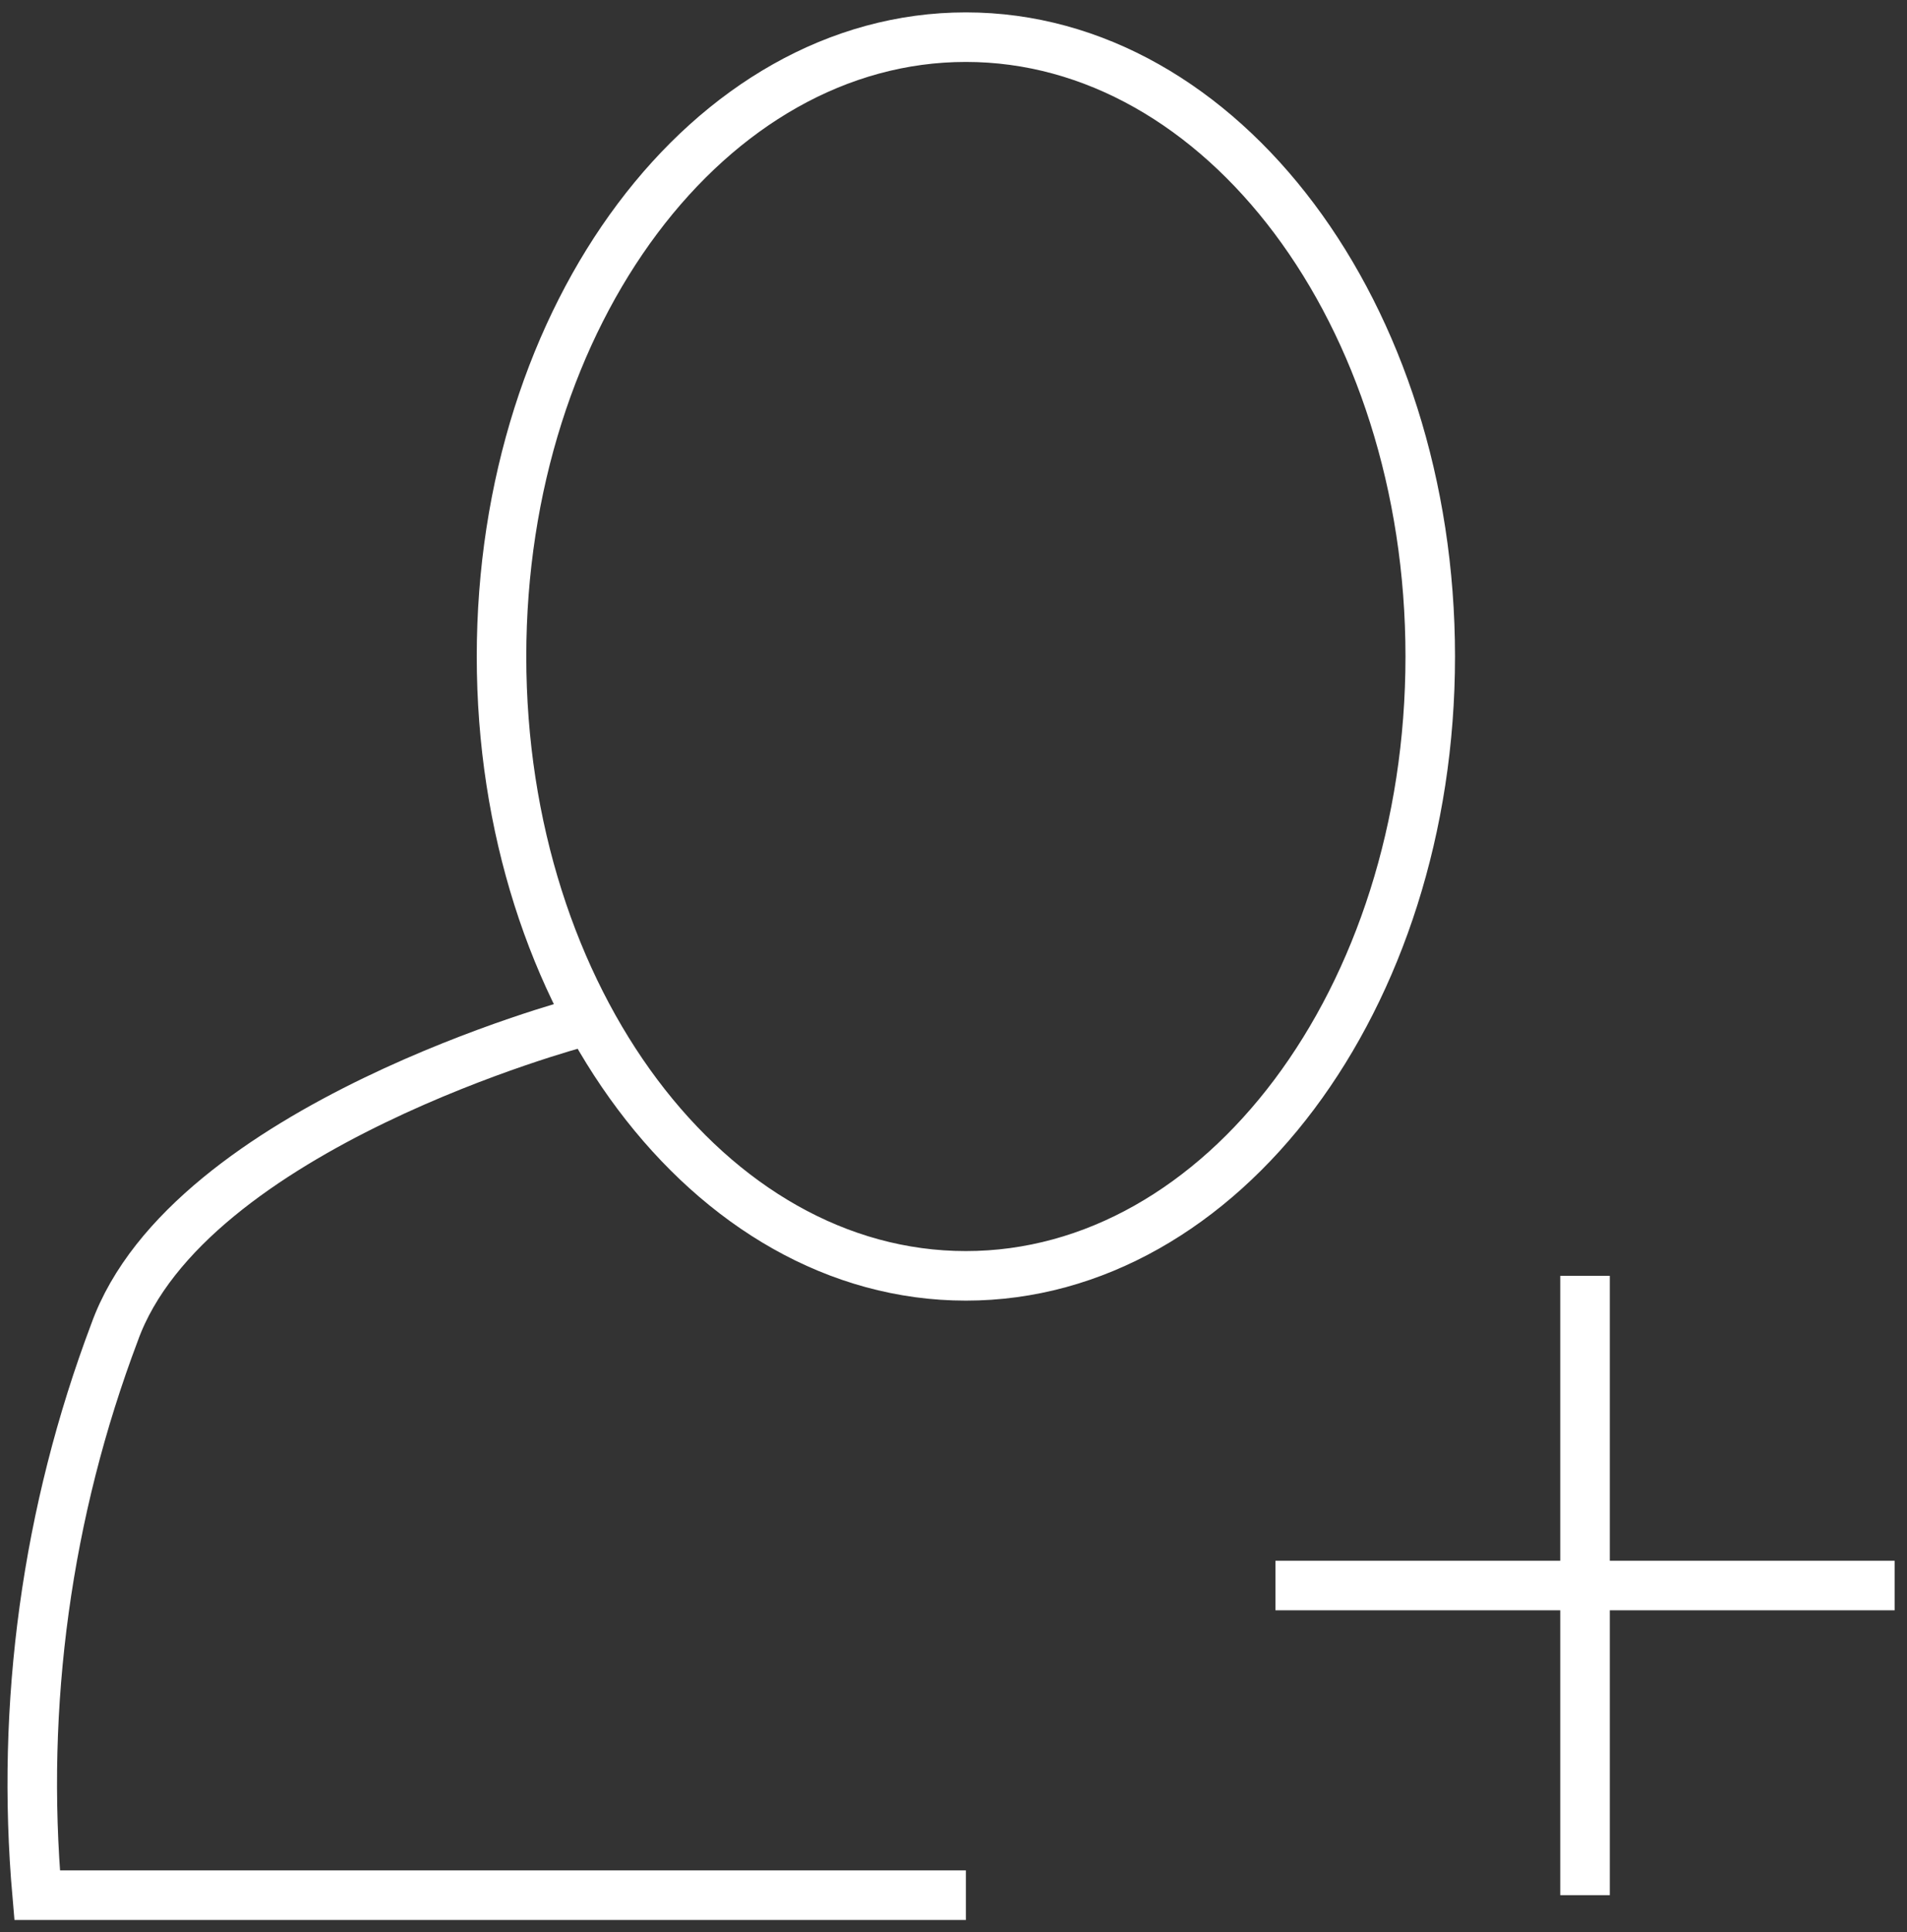
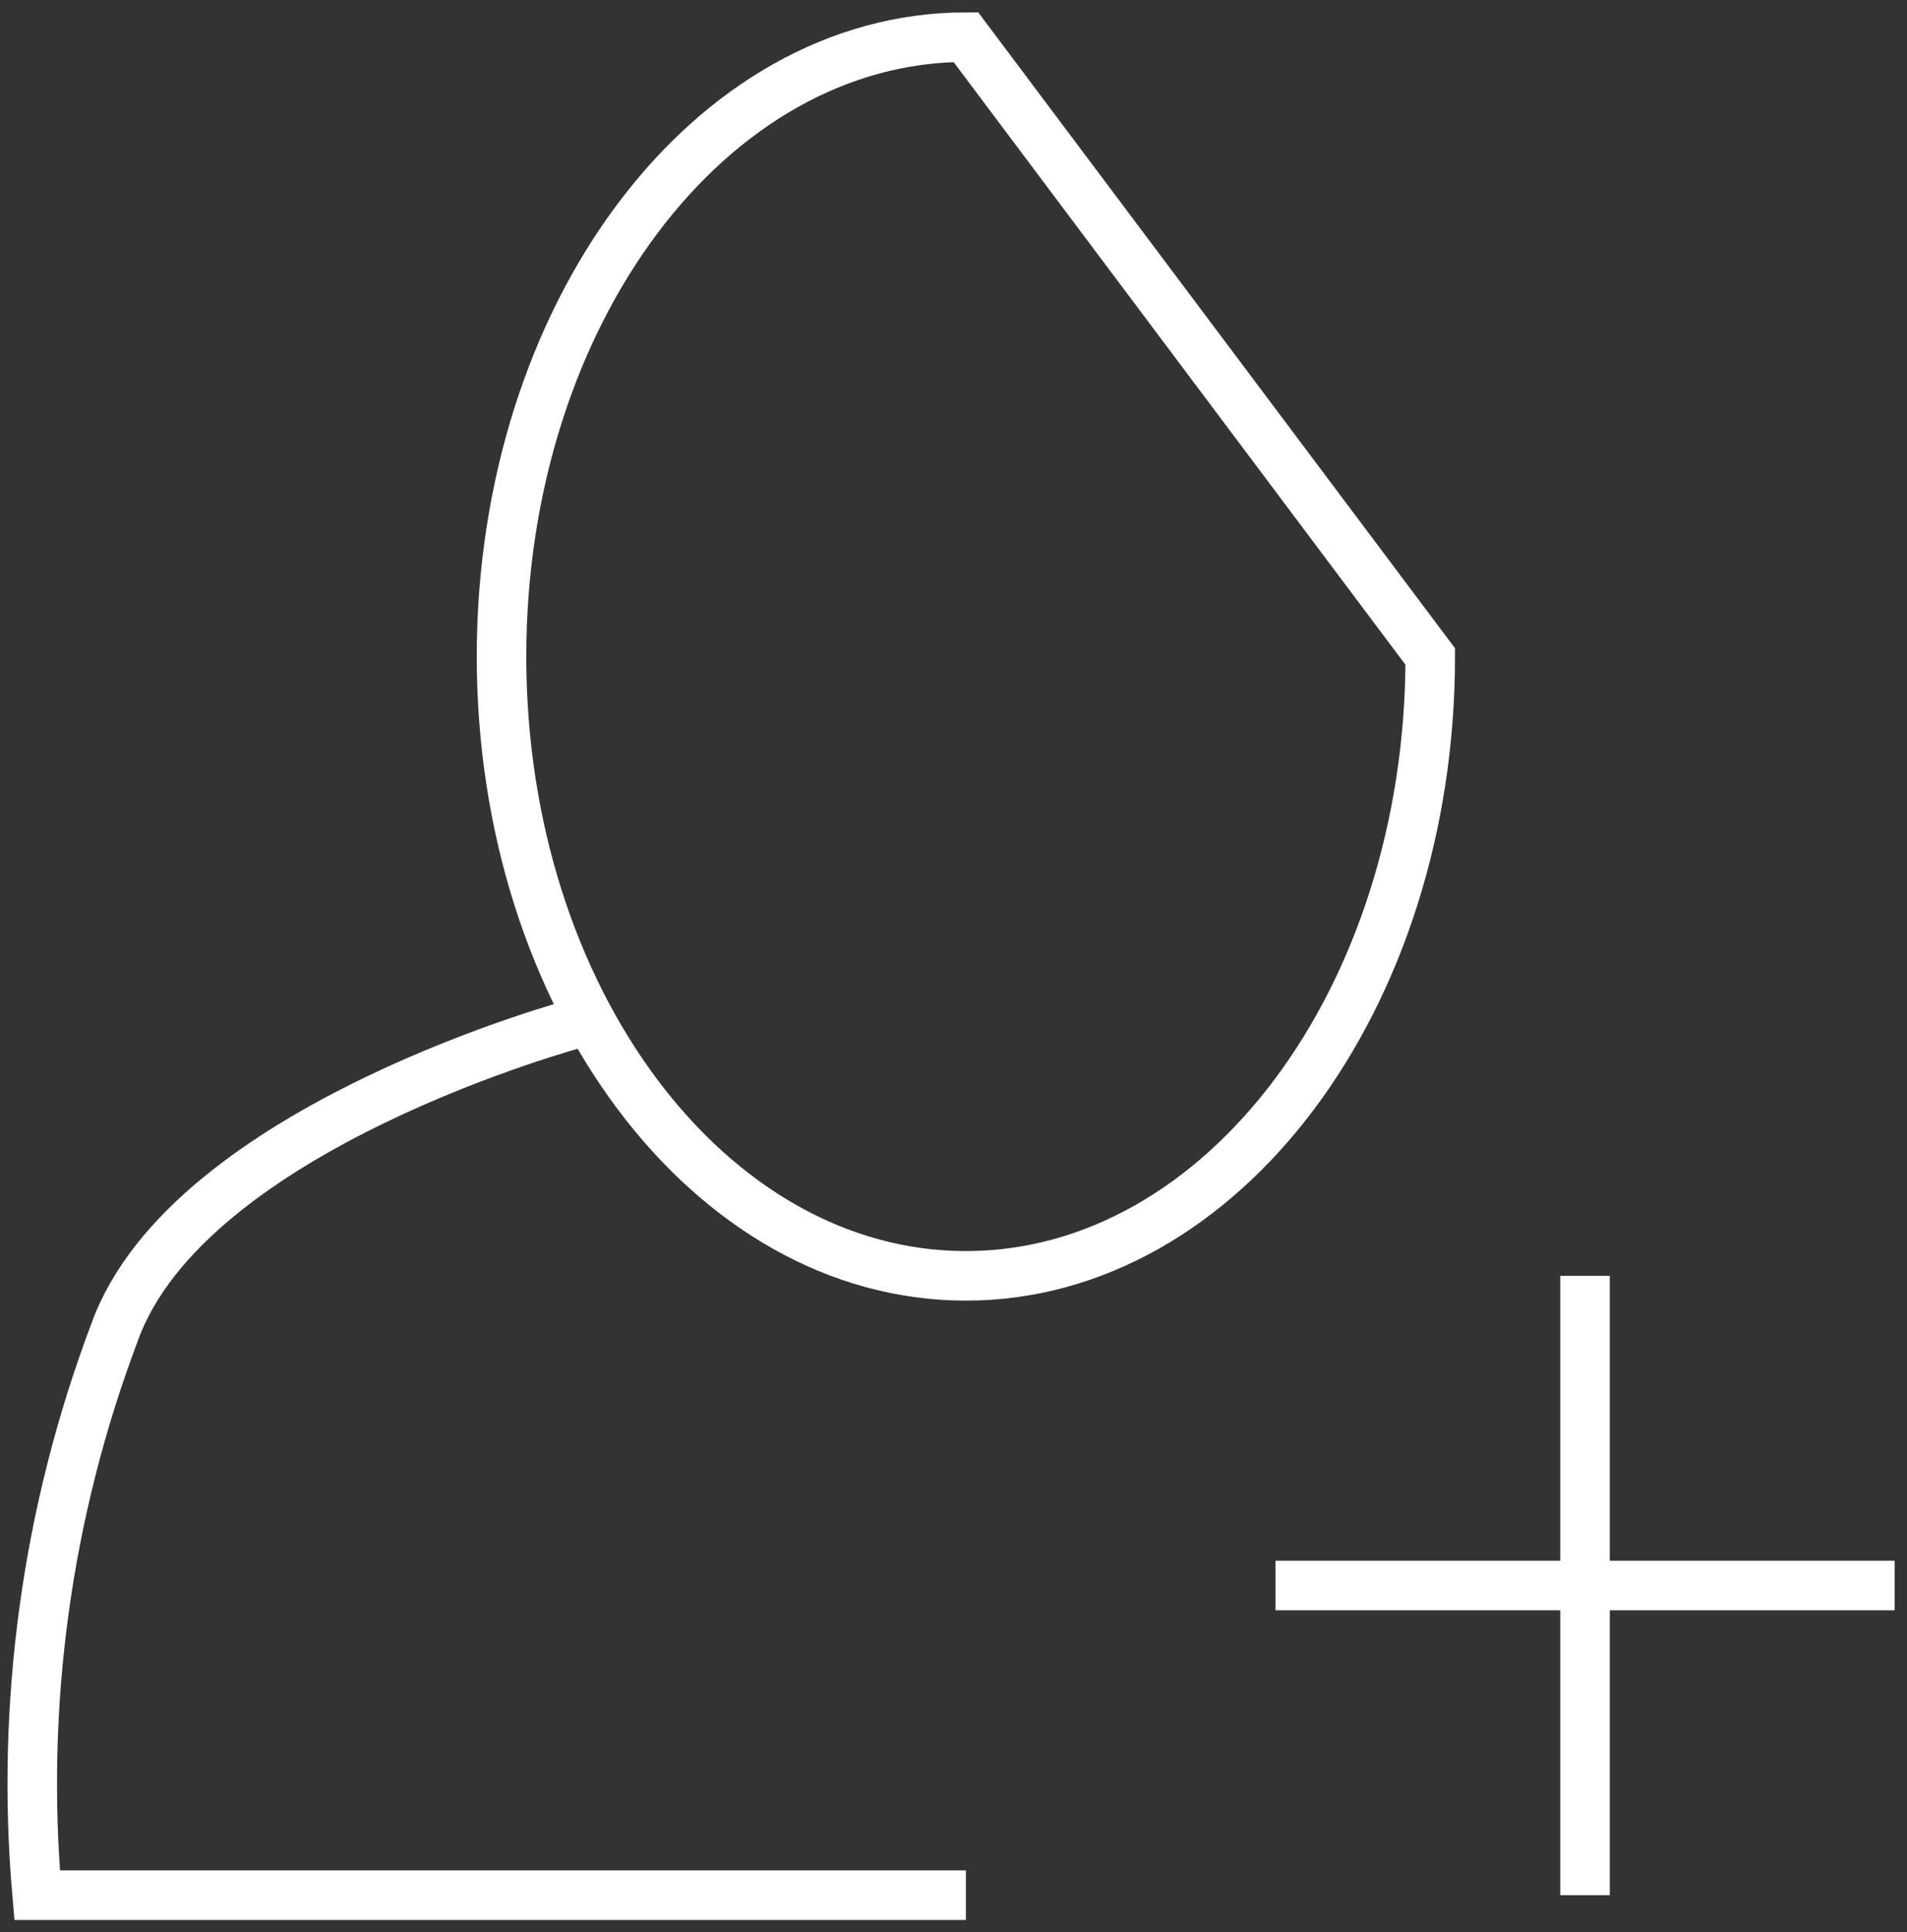
<svg xmlns="http://www.w3.org/2000/svg" width="77" height="78" viewBox="0 0 77 78" fill="none">
  <rect x="0" y="0" width="77" height="78" fill="#333333" stroke="none" />
-   <path d="M23.375 41.281C23.375 41.281 7.609 45.469 4.625 53.781C1.891 61.024 0.823 68.788 1.5 76.5H39M64 76.5V51.5M51.5 64H76.5M57.75 26.5C57.75 40.307 49.355 51.5 39 51.5C28.645 51.5 20.25 40.307 20.25 26.5C20.25 12.693 28.645 1.5 39 1.5C49.355 1.5 57.75 12.693 57.75 26.5Z" stroke="#FFFFFF" stroke-width="2" />
+   <path d="M23.375 41.281C23.375 41.281 7.609 45.469 4.625 53.781C1.891 61.024 0.823 68.788 1.5 76.5H39M64 76.5V51.5M51.5 64H76.5M57.75 26.5C57.75 40.307 49.355 51.5 39 51.5C28.645 51.5 20.25 40.307 20.25 26.5C20.25 12.693 28.645 1.5 39 1.5Z" stroke="#FFFFFF" stroke-width="2" />
</svg>